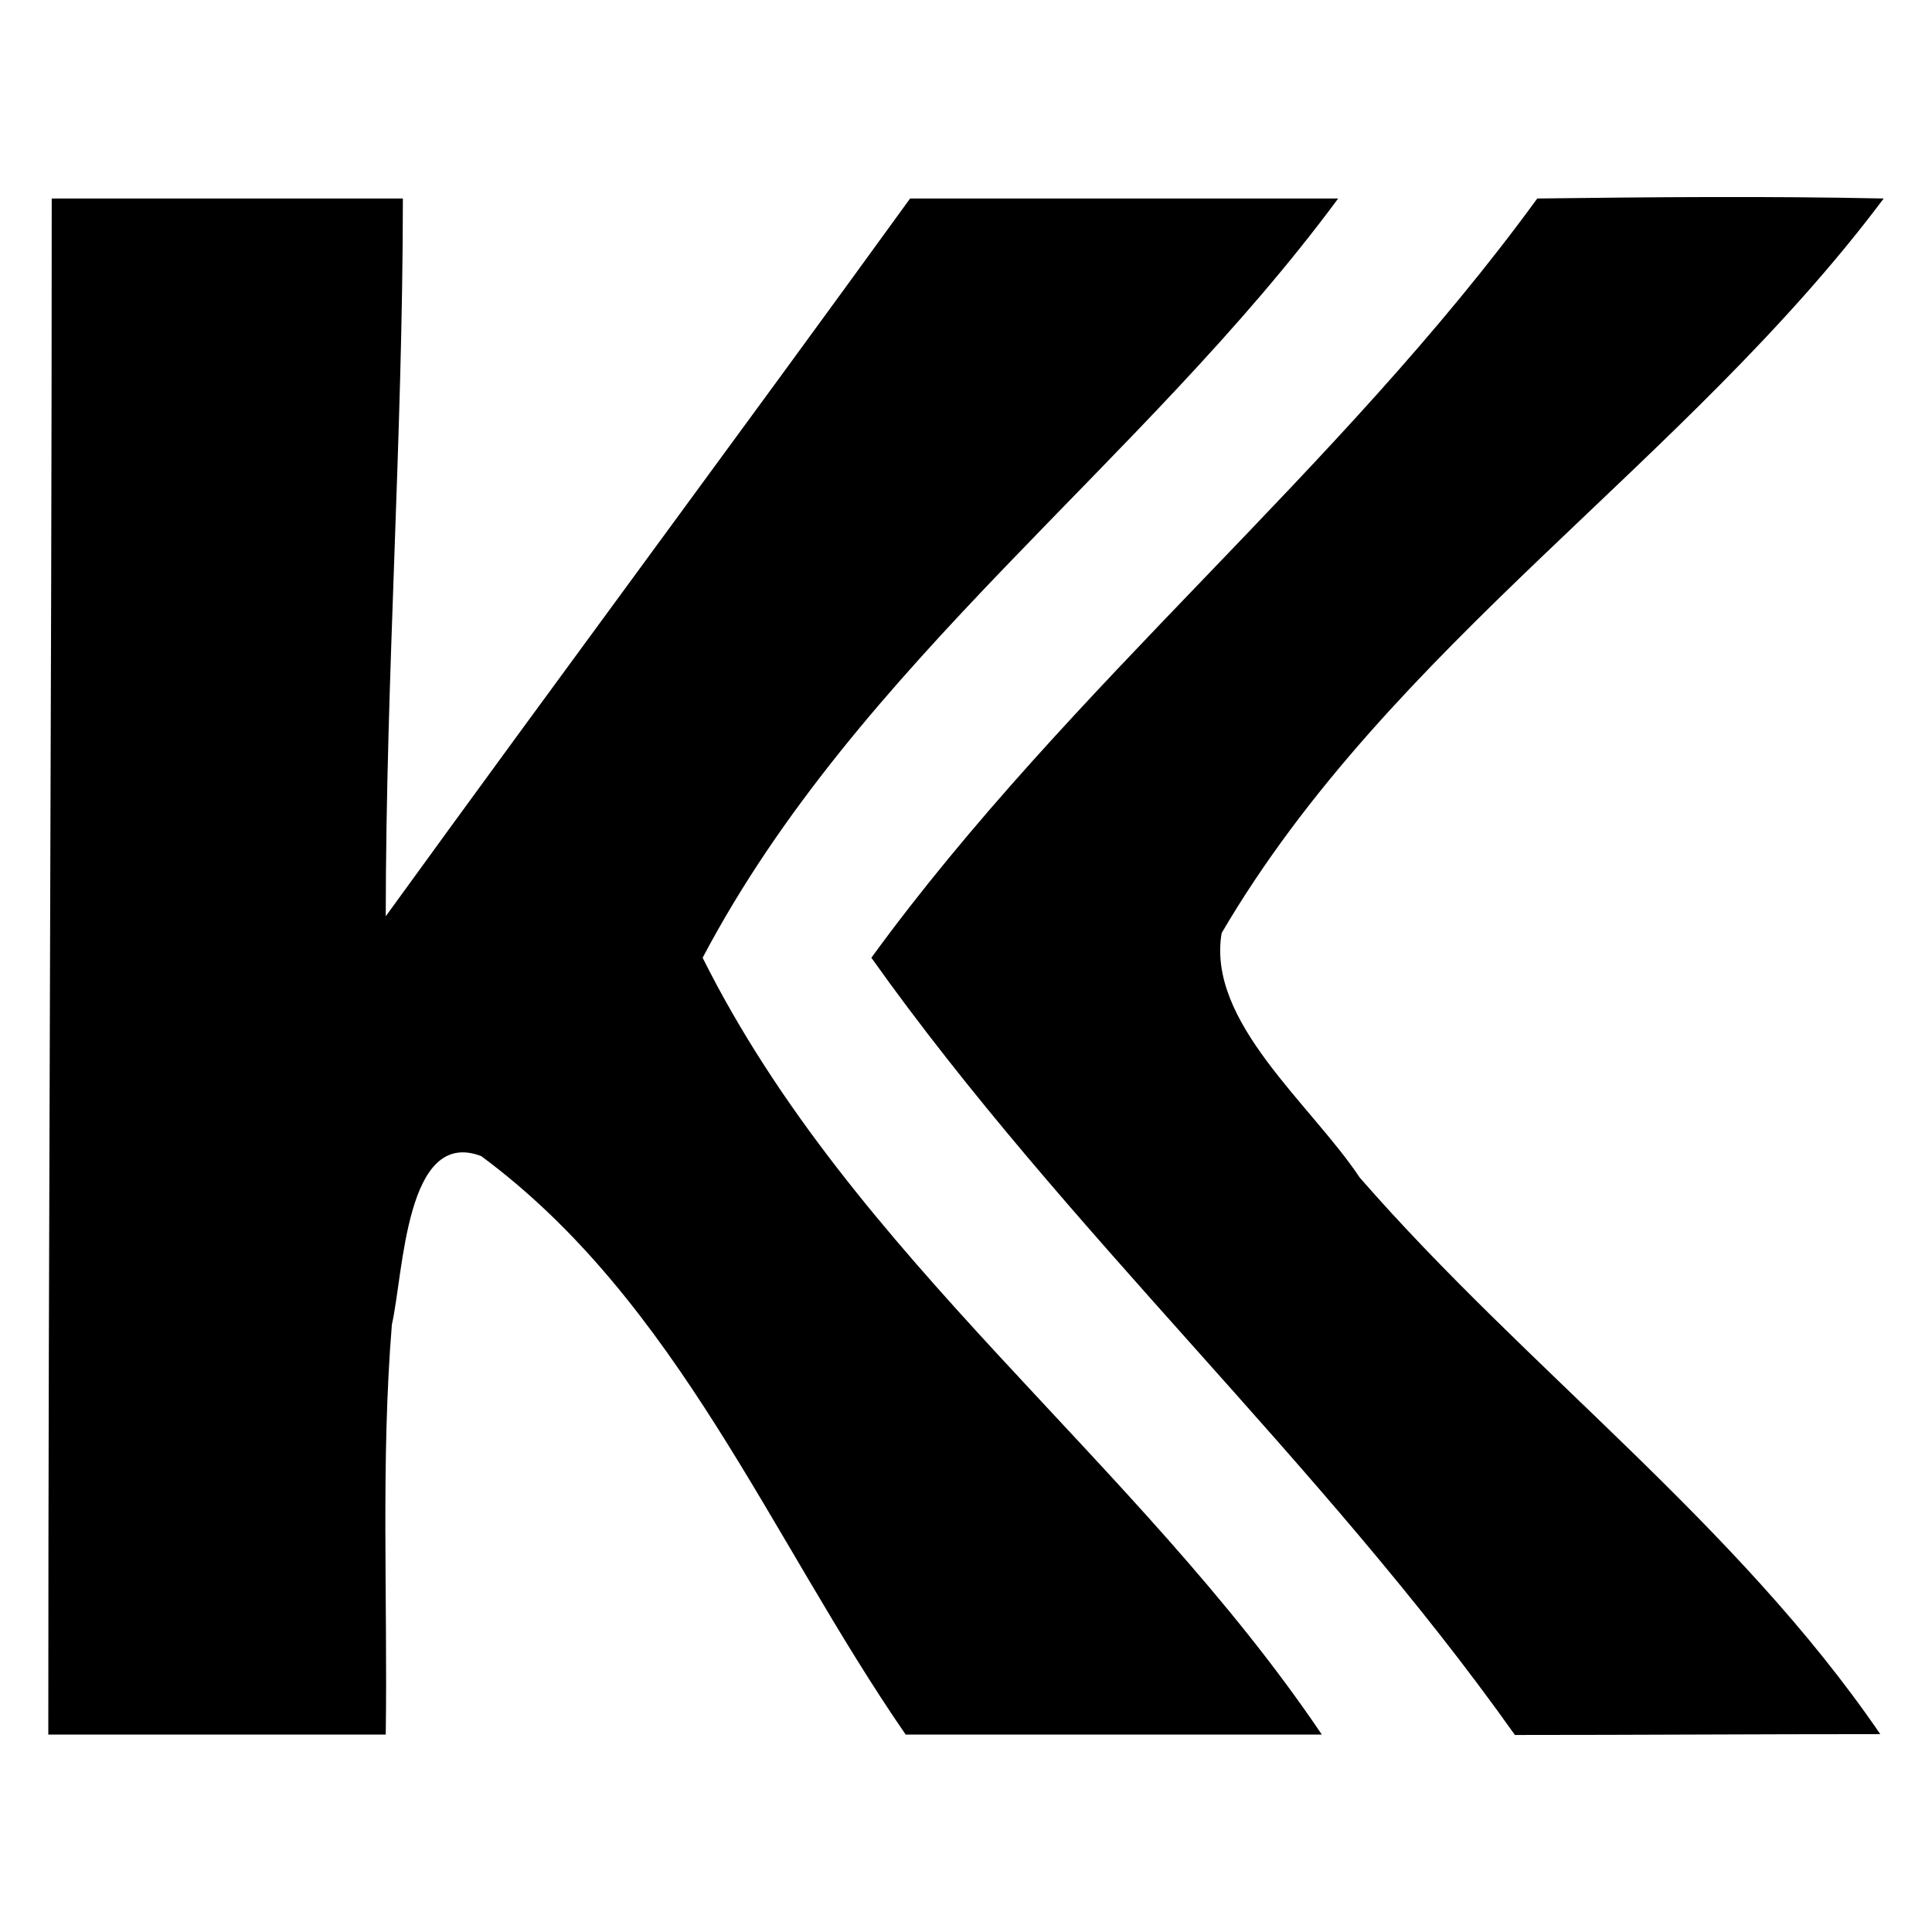
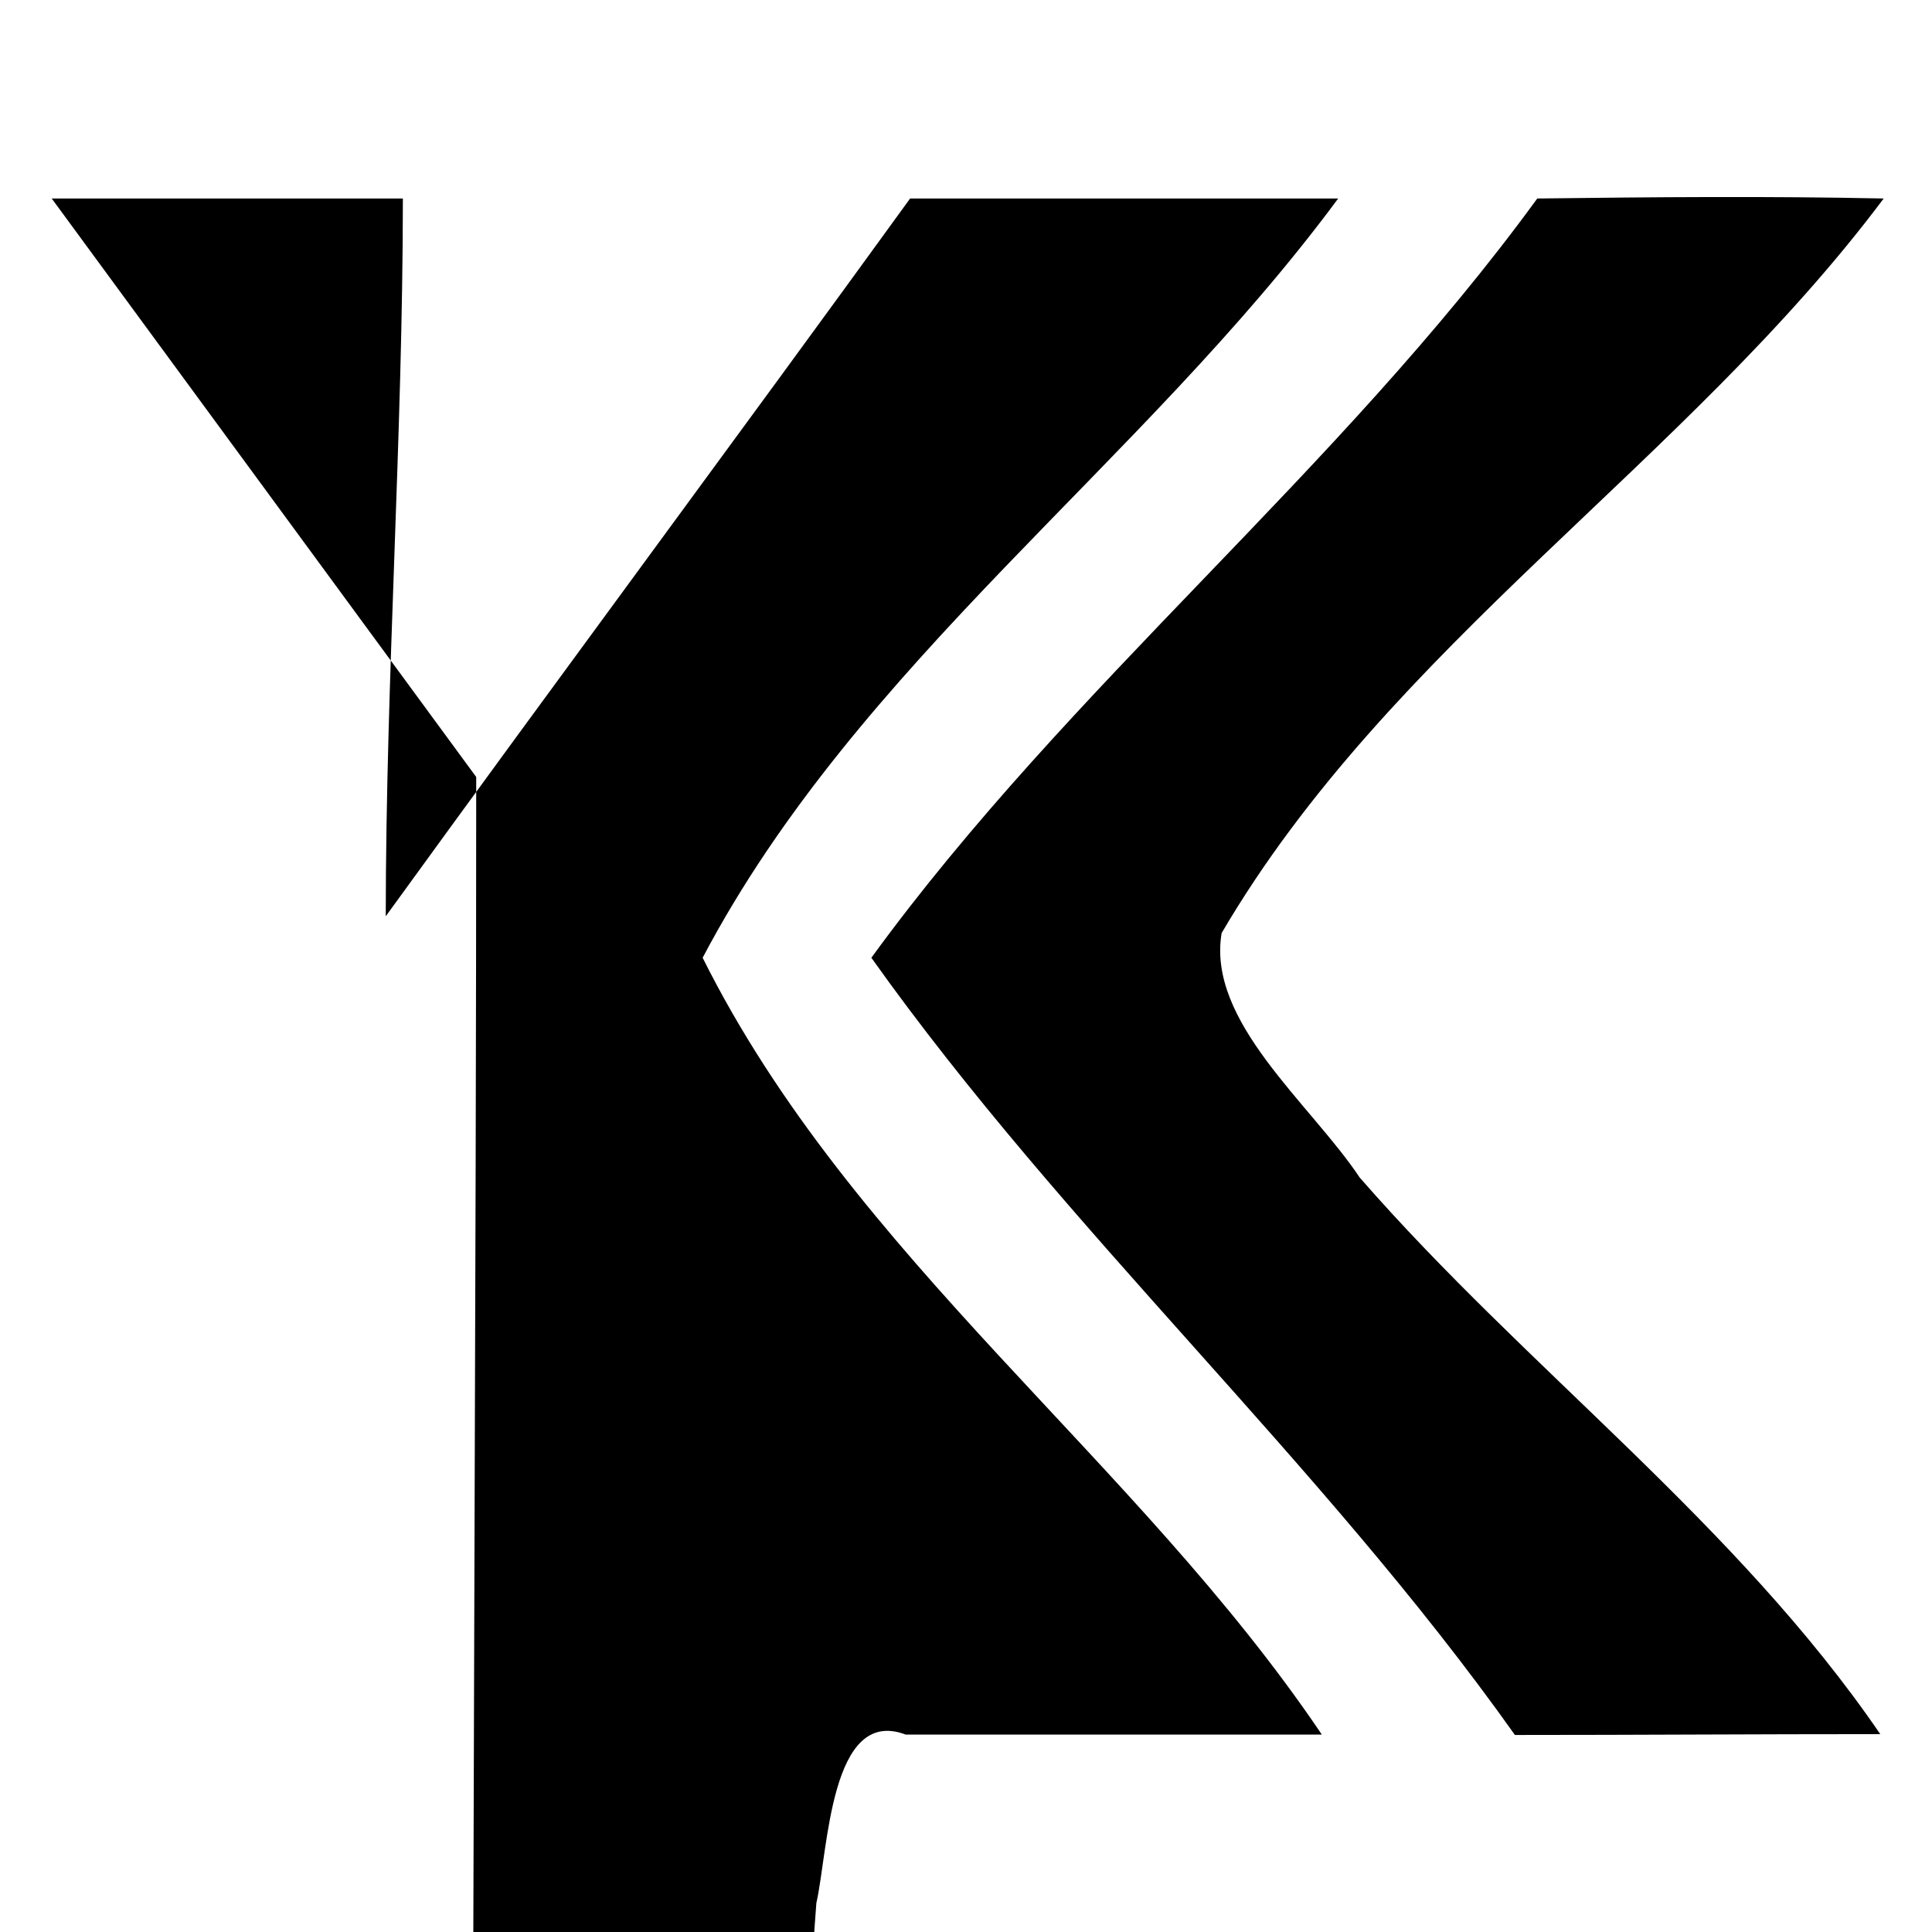
<svg xmlns="http://www.w3.org/2000/svg" xmlns:ns1="http://www.inkscape.org/namespaces/inkscape" xmlns:ns2="http://sodipodi.sourceforge.net/DTD/sodipodi-0.dtd" id="svg3049" version="1.1" ns1:version="0.48.4 r9939" width="1000" height="1000" ns2:docname="favicon.ico">
  <defs id="defs3053" />
  <ns2:namedview pagecolor="#ffffff" bordercolor="#666666" borderopacity="1" objecttolerance="10" gridtolerance="10" guidetolerance="10" ns1:pageopacity="0" ns1:pageshadow="2" ns1:window-width="1280" ns1:window-height="985" id="namedview3051" showgrid="true" ns1:snap-bbox="true" ns1:snap-grids="false" ns1:zoom="0.5" ns1:cx="286.29921" ns1:cy="464.87797" ns1:window-x="-2" ns1:window-y="16" ns1:window-maximized="1" ns1:current-layer="svg3049">
    <ns1:grid type="xygrid" id="grid3063" empspacing="5" visible="true" enabled="true" snapvisiblegridlinesonly="true" />
  </ns2:namedview>
-   <path style="fill:#000000" d="m 26.773,102.744 c 60.585,0 121.17,0 181.755,0 -0.074,123.901 -8.792,247.613 -8.866,371.514 89.984,-124.193 181.422,-247.321 271.406,-371.514 73.857,0 147.714,0 221.571,0 -101.652,137.555 -248.168,239.837 -328.955,392.989 77.741,155.676 224.317,259.543 320.493,402.076 -71.8,0 -143.6,0 -215.4,0 C 398.672,796.255 351.045,673.852 249.064,598.385 c -39.122,-14.846 -40.087,60.14 -46.238,87.252 -5.737,70.546 -2.166,141.45 -3.164,212.17 -58.221,0 -116.441,0 -174.662,0 0.007,-265.023 1.766,-530.041 1.773,-795.064 z M 451.015,495.732 C 553.87,354.462 692.828,244.014 795.684,102.744 c 59.769,-0.742 119.551,-1.266 179.316,0 -102.607,136.996 -255.252,231.029 -342.675,380.186 -7.766,45.897 45.967,88.283 71.469,126.582 86.445,99.164 194.622,178.714 269.432,288.074 -63.035,-0.013 -126.069,0.437 -189.103,0.437 C 683.172,755.751 552.073,637.911 451.015,495.732 z" id="path3061" ns1:connector-curvature="0" />
+   <path style="fill:#000000" d="m 26.773,102.744 c 60.585,0 121.17,0 181.755,0 -0.074,123.901 -8.792,247.613 -8.866,371.514 89.984,-124.193 181.422,-247.321 271.406,-371.514 73.857,0 147.714,0 221.571,0 -101.652,137.555 -248.168,239.837 -328.955,392.989 77.741,155.676 224.317,259.543 320.493,402.076 -71.8,0 -143.6,0 -215.4,0 c -39.122,-14.846 -40.087,60.14 -46.238,87.252 -5.737,70.546 -2.166,141.45 -3.164,212.17 -58.221,0 -116.441,0 -174.662,0 0.007,-265.023 1.766,-530.041 1.773,-795.064 z M 451.015,495.732 C 553.87,354.462 692.828,244.014 795.684,102.744 c 59.769,-0.742 119.551,-1.266 179.316,0 -102.607,136.996 -255.252,231.029 -342.675,380.186 -7.766,45.897 45.967,88.283 71.469,126.582 86.445,99.164 194.622,178.714 269.432,288.074 -63.035,-0.013 -126.069,0.437 -189.103,0.437 C 683.172,755.751 552.073,637.911 451.015,495.732 z" id="path3061" ns1:connector-curvature="0" />
</svg>